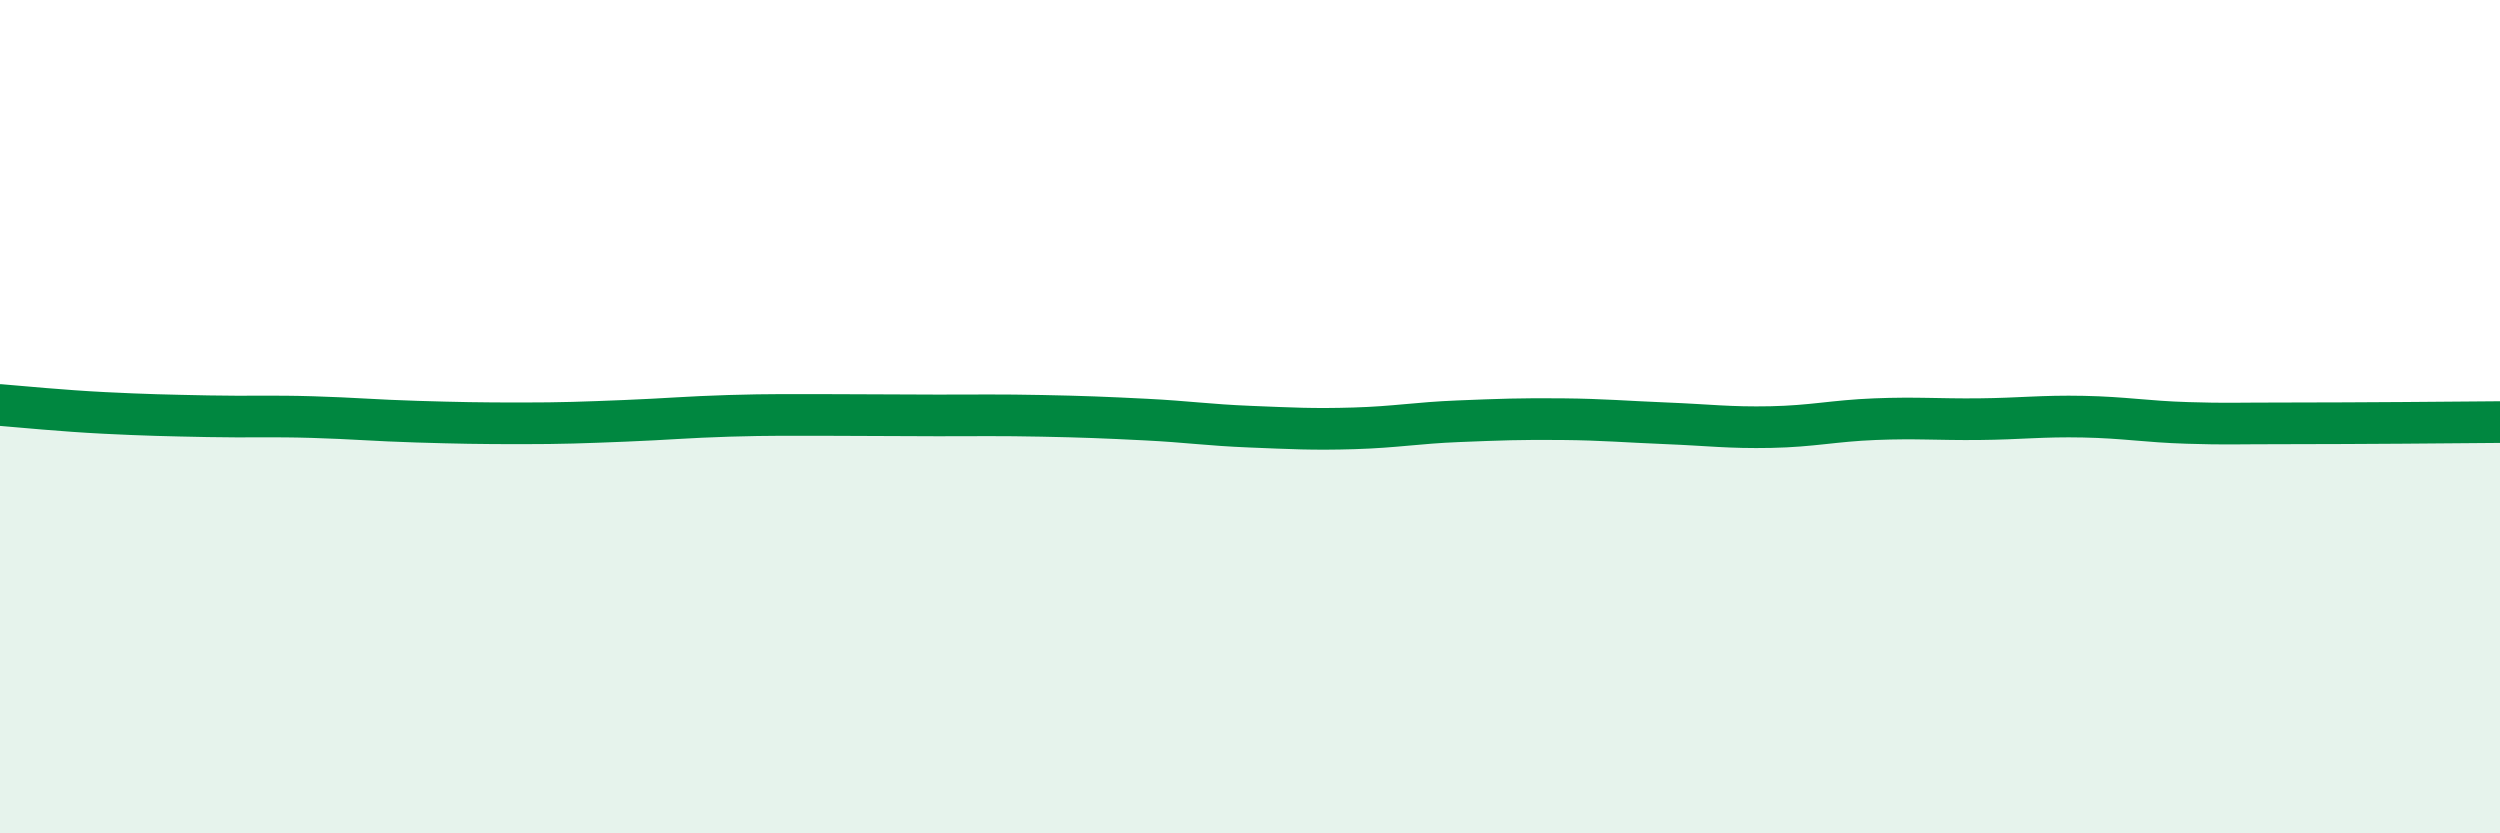
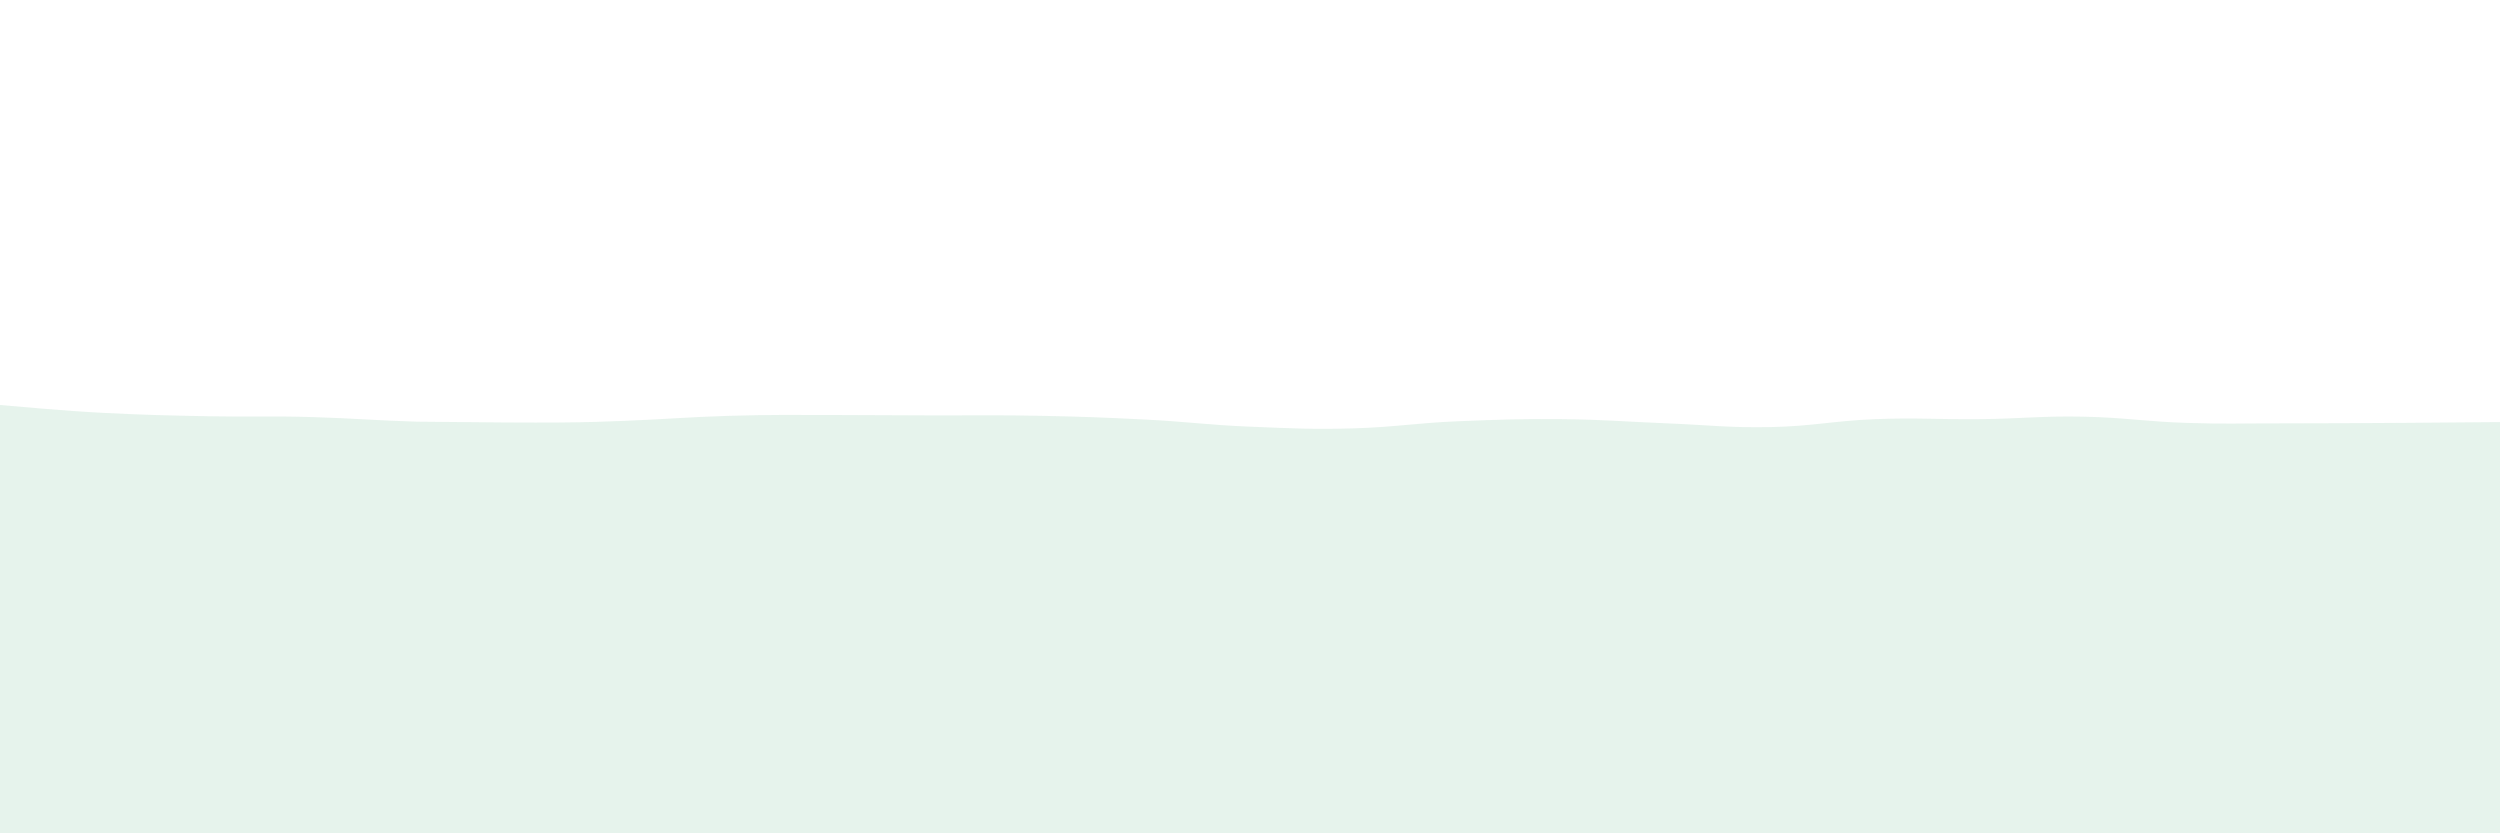
<svg xmlns="http://www.w3.org/2000/svg" width="60" height="20" viewBox="0 0 60 20">
-   <path d="M 0,9.72 C 0.5,9.76 1.5,9.86 2.5,9.91 C 3.5,9.96 4,9.97 5,9.99 C 6,10.01 6.5,9.98 7.5,10.01 C 8.5,10.04 9,10.09 10,10.12 C 11,10.15 11.5,10.16 12.5,10.16 C 13.5,10.16 14,10.14 15,10.1 C 16,10.06 16.5,10.01 17.5,9.98 C 18.5,9.95 19,9.96 20,9.96 C 21,9.96 21.5,9.97 22.5,9.97 C 23.5,9.97 24,9.96 25,9.98 C 26,10 26.5,10.02 27.5,10.07 C 28.5,10.12 29,10.2 30,10.24 C 31,10.28 31.5,10.31 32.5,10.28 C 33.5,10.25 34,10.15 35,10.11 C 36,10.07 36.5,10.05 37.5,10.06 C 38.5,10.07 39,10.12 40,10.16 C 41,10.2 41.5,10.27 42.5,10.25 C 43.5,10.23 44,10.1 45,10.06 C 46,10.02 46.5,10.07 47.5,10.06 C 48.5,10.05 49,9.98 50,10 C 51,10.02 51.5,10.12 52.5,10.15 C 53.5,10.18 53.5,10.16 55,10.16 C 56.5,10.16 59,10.14 60,10.13L60 20L0 20Z" fill="#008740" opacity="0.1" stroke-linecap="round" stroke-linejoin="round" />
-   <path d="M 0,9.72 C 0.5,9.76 1.5,9.86 2.5,9.91 C 3.5,9.96 4,9.97 5,9.99 C 6,10.01 6.5,9.98 7.5,10.01 C 8.5,10.04 9,10.09 10,10.12 C 11,10.15 11.5,10.16 12.5,10.16 C 13.5,10.16 14,10.14 15,10.1 C 16,10.06 16.5,10.01 17.5,9.98 C 18.5,9.95 19,9.96 20,9.96 C 21,9.96 21.5,9.97 22.5,9.97 C 23.5,9.97 24,9.96 25,9.98 C 26,10 26.5,10.02 27.5,10.07 C 28.5,10.12 29,10.2 30,10.24 C 31,10.28 31.5,10.31 32.5,10.28 C 33.5,10.25 34,10.15 35,10.11 C 36,10.07 36.5,10.05 37.5,10.06 C 38.5,10.07 39,10.12 40,10.16 C 41,10.2 41.5,10.27 42.5,10.25 C 43.5,10.23 44,10.1 45,10.06 C 46,10.02 46.5,10.07 47.5,10.06 C 48.5,10.05 49,9.98 50,10 C 51,10.02 51.5,10.12 52.5,10.15 C 53.5,10.18 53.5,10.16 55,10.16 C 56.5,10.16 59,10.14 60,10.13" stroke="#008740" stroke-width="1" fill="none" stroke-linecap="round" stroke-linejoin="round" />
+   <path d="M 0,9.72 C 0.5,9.76 1.5,9.86 2.5,9.91 C 3.5,9.96 4,9.97 5,9.99 C 6,10.01 6.5,9.98 7.5,10.01 C 8.5,10.04 9,10.09 10,10.12 C 13.5,10.16 14,10.14 15,10.1 C 16,10.06 16.5,10.01 17.5,9.98 C 18.5,9.95 19,9.96 20,9.96 C 21,9.96 21.5,9.97 22.5,9.97 C 23.5,9.97 24,9.96 25,9.98 C 26,10 26.5,10.02 27.5,10.07 C 28.5,10.12 29,10.2 30,10.24 C 31,10.28 31.5,10.31 32.5,10.28 C 33.5,10.25 34,10.15 35,10.11 C 36,10.07 36.5,10.05 37.5,10.06 C 38.5,10.07 39,10.12 40,10.16 C 41,10.2 41.5,10.27 42.5,10.25 C 43.5,10.23 44,10.1 45,10.06 C 46,10.02 46.5,10.07 47.5,10.06 C 48.5,10.05 49,9.98 50,10 C 51,10.02 51.5,10.12 52.5,10.15 C 53.5,10.18 53.5,10.16 55,10.16 C 56.5,10.16 59,10.14 60,10.13L60 20L0 20Z" fill="#008740" opacity="0.1" stroke-linecap="round" stroke-linejoin="round" />
</svg>